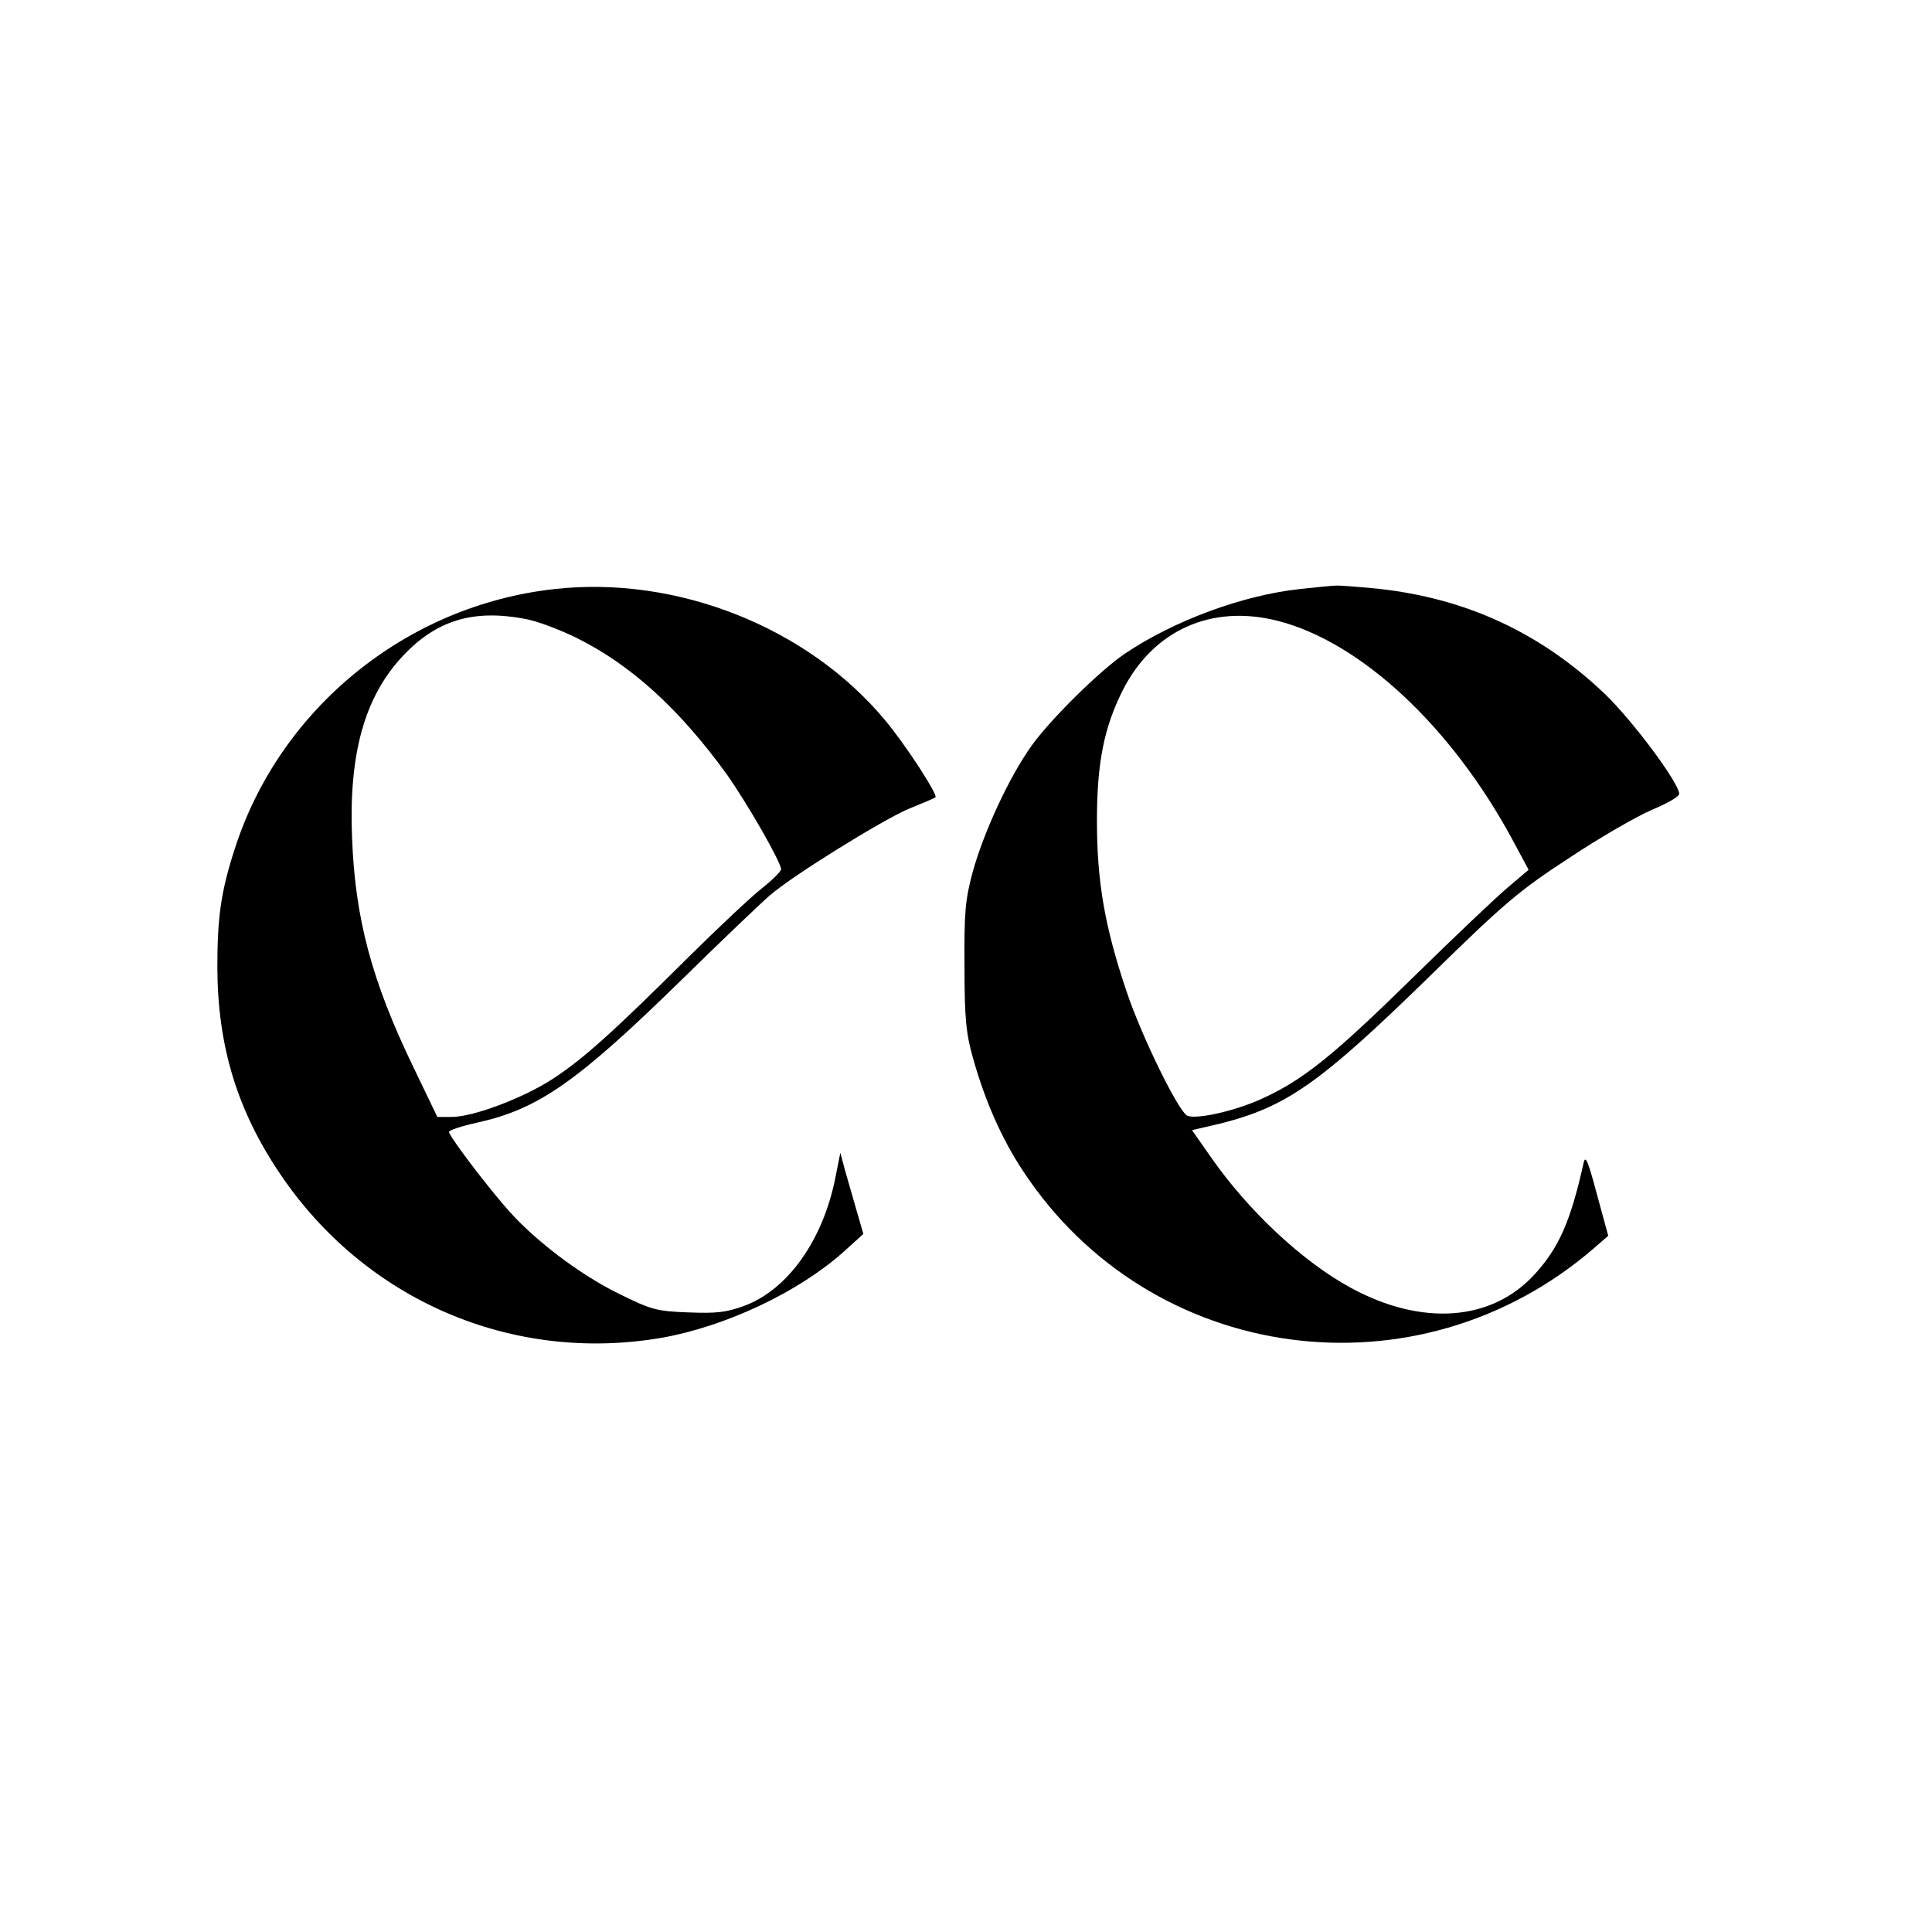
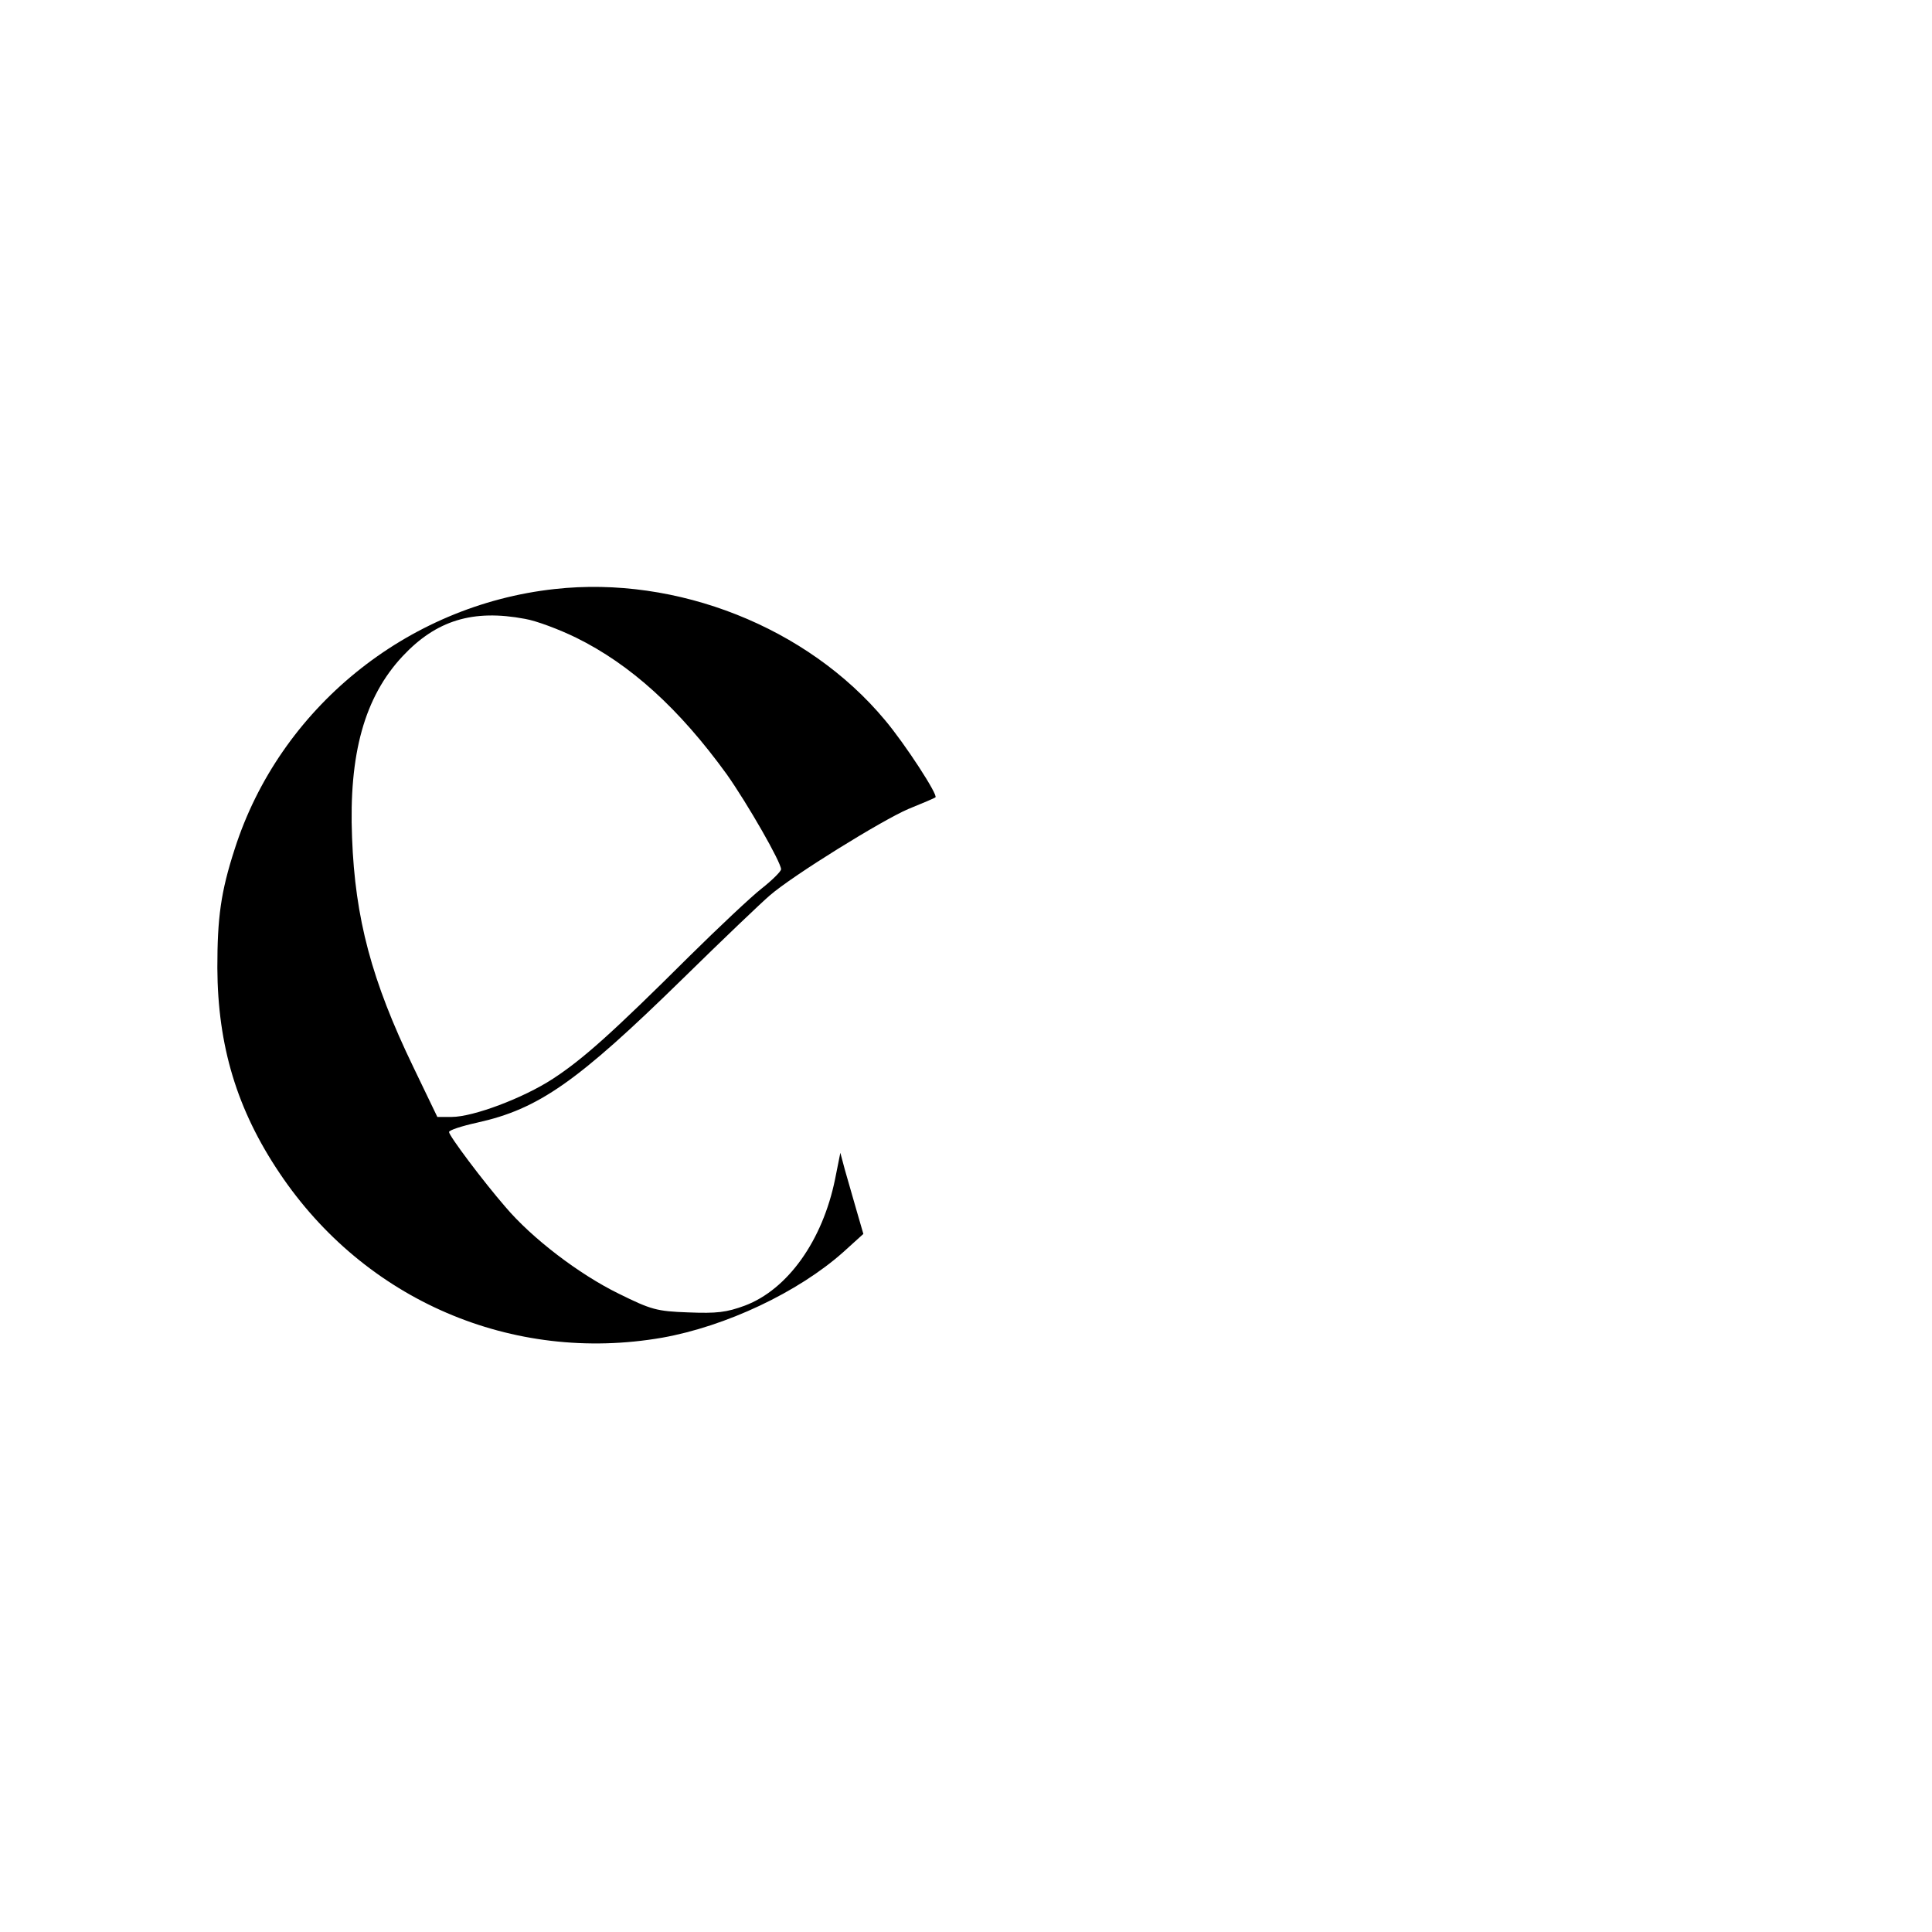
<svg xmlns="http://www.w3.org/2000/svg" version="1.0" width="512pt" height="512pt" viewBox="0 0 512 512" preserveAspectRatio="xMidYMid meet">
  <g transform="translate(0,512) scale(0.1,-0.1)" fill="#000000" stroke="none">
    <path d="M1470 3559 c-393 -43 -729 -317 -848 -689 -37 -114 -46 -182 -46 -315 1 -207 52 -376 165 -544 226 -337 617 -505 1014 -436 168 30 360 120 480 227 l53 48 -18 62 c-10 35 -24 83 -31 108 l-12 45 -14 -70 c-33 -162 -125 -292 -239 -335 -49 -18 -74 -21 -150 -18 -84 3 -98 7 -185 50 -104 51 -229 146 -300 230 -59 68 -149 188 -149 198 0 5 34 16 75 25 162 36 264 107 543 380 108 106 213 206 232 222 61 53 297 199 367 229 37 15 70 29 72 31 8 5 -80 141 -134 205 -205 246 -551 383 -875 347z m-79 -79 c30 -5 91 -28 136 -50 144 -71 273 -188 399 -362 55 -78 144 -233 144 -252 -1 -6 -24 -29 -52 -51 -28 -22 -114 -103 -192 -180 -201 -200 -281 -272 -361 -324 -78 -51 -211 -101 -268 -101 l-38 0 -64 133 c-110 228 -154 393 -162 607 -9 222 33 373 134 481 89 95 186 125 324 99z" />
-     <path d="M3445 3559 c-151 -16 -335 -84 -465 -172 -66 -45 -196 -173 -246 -243 -59 -82 -127 -229 -156 -334 -20 -74 -23 -107 -22 -250 0 -136 4 -179 22 -242 31 -112 76 -215 133 -301 337 -513 1045 -609 1513 -205 l38 33 -30 110 c-25 94 -31 106 -36 80 -34 -152 -65 -222 -129 -292 -114 -125 -299 -138 -487 -36 -127 69 -270 202 -370 345 l-51 73 73 17 c176 44 264 105 556 390 199 195 238 228 370 314 81 54 180 111 220 128 39 16 72 35 72 42 0 29 -124 195 -197 265 -171 163 -369 254 -603 279 -52 5 -102 9 -110 8 -8 0 -51 -4 -95 -9z m-60 -84 c221 -56 461 -280 623 -580 l43 -80 -53 -45 c-29 -24 -143 -132 -253 -240 -210 -206 -289 -270 -397 -320 -70 -33 -175 -57 -201 -47 -23 9 -122 211 -162 331 -58 172 -78 292 -78 451 0 154 19 247 68 345 81 160 235 229 410 185z" />
  </g>
</svg>